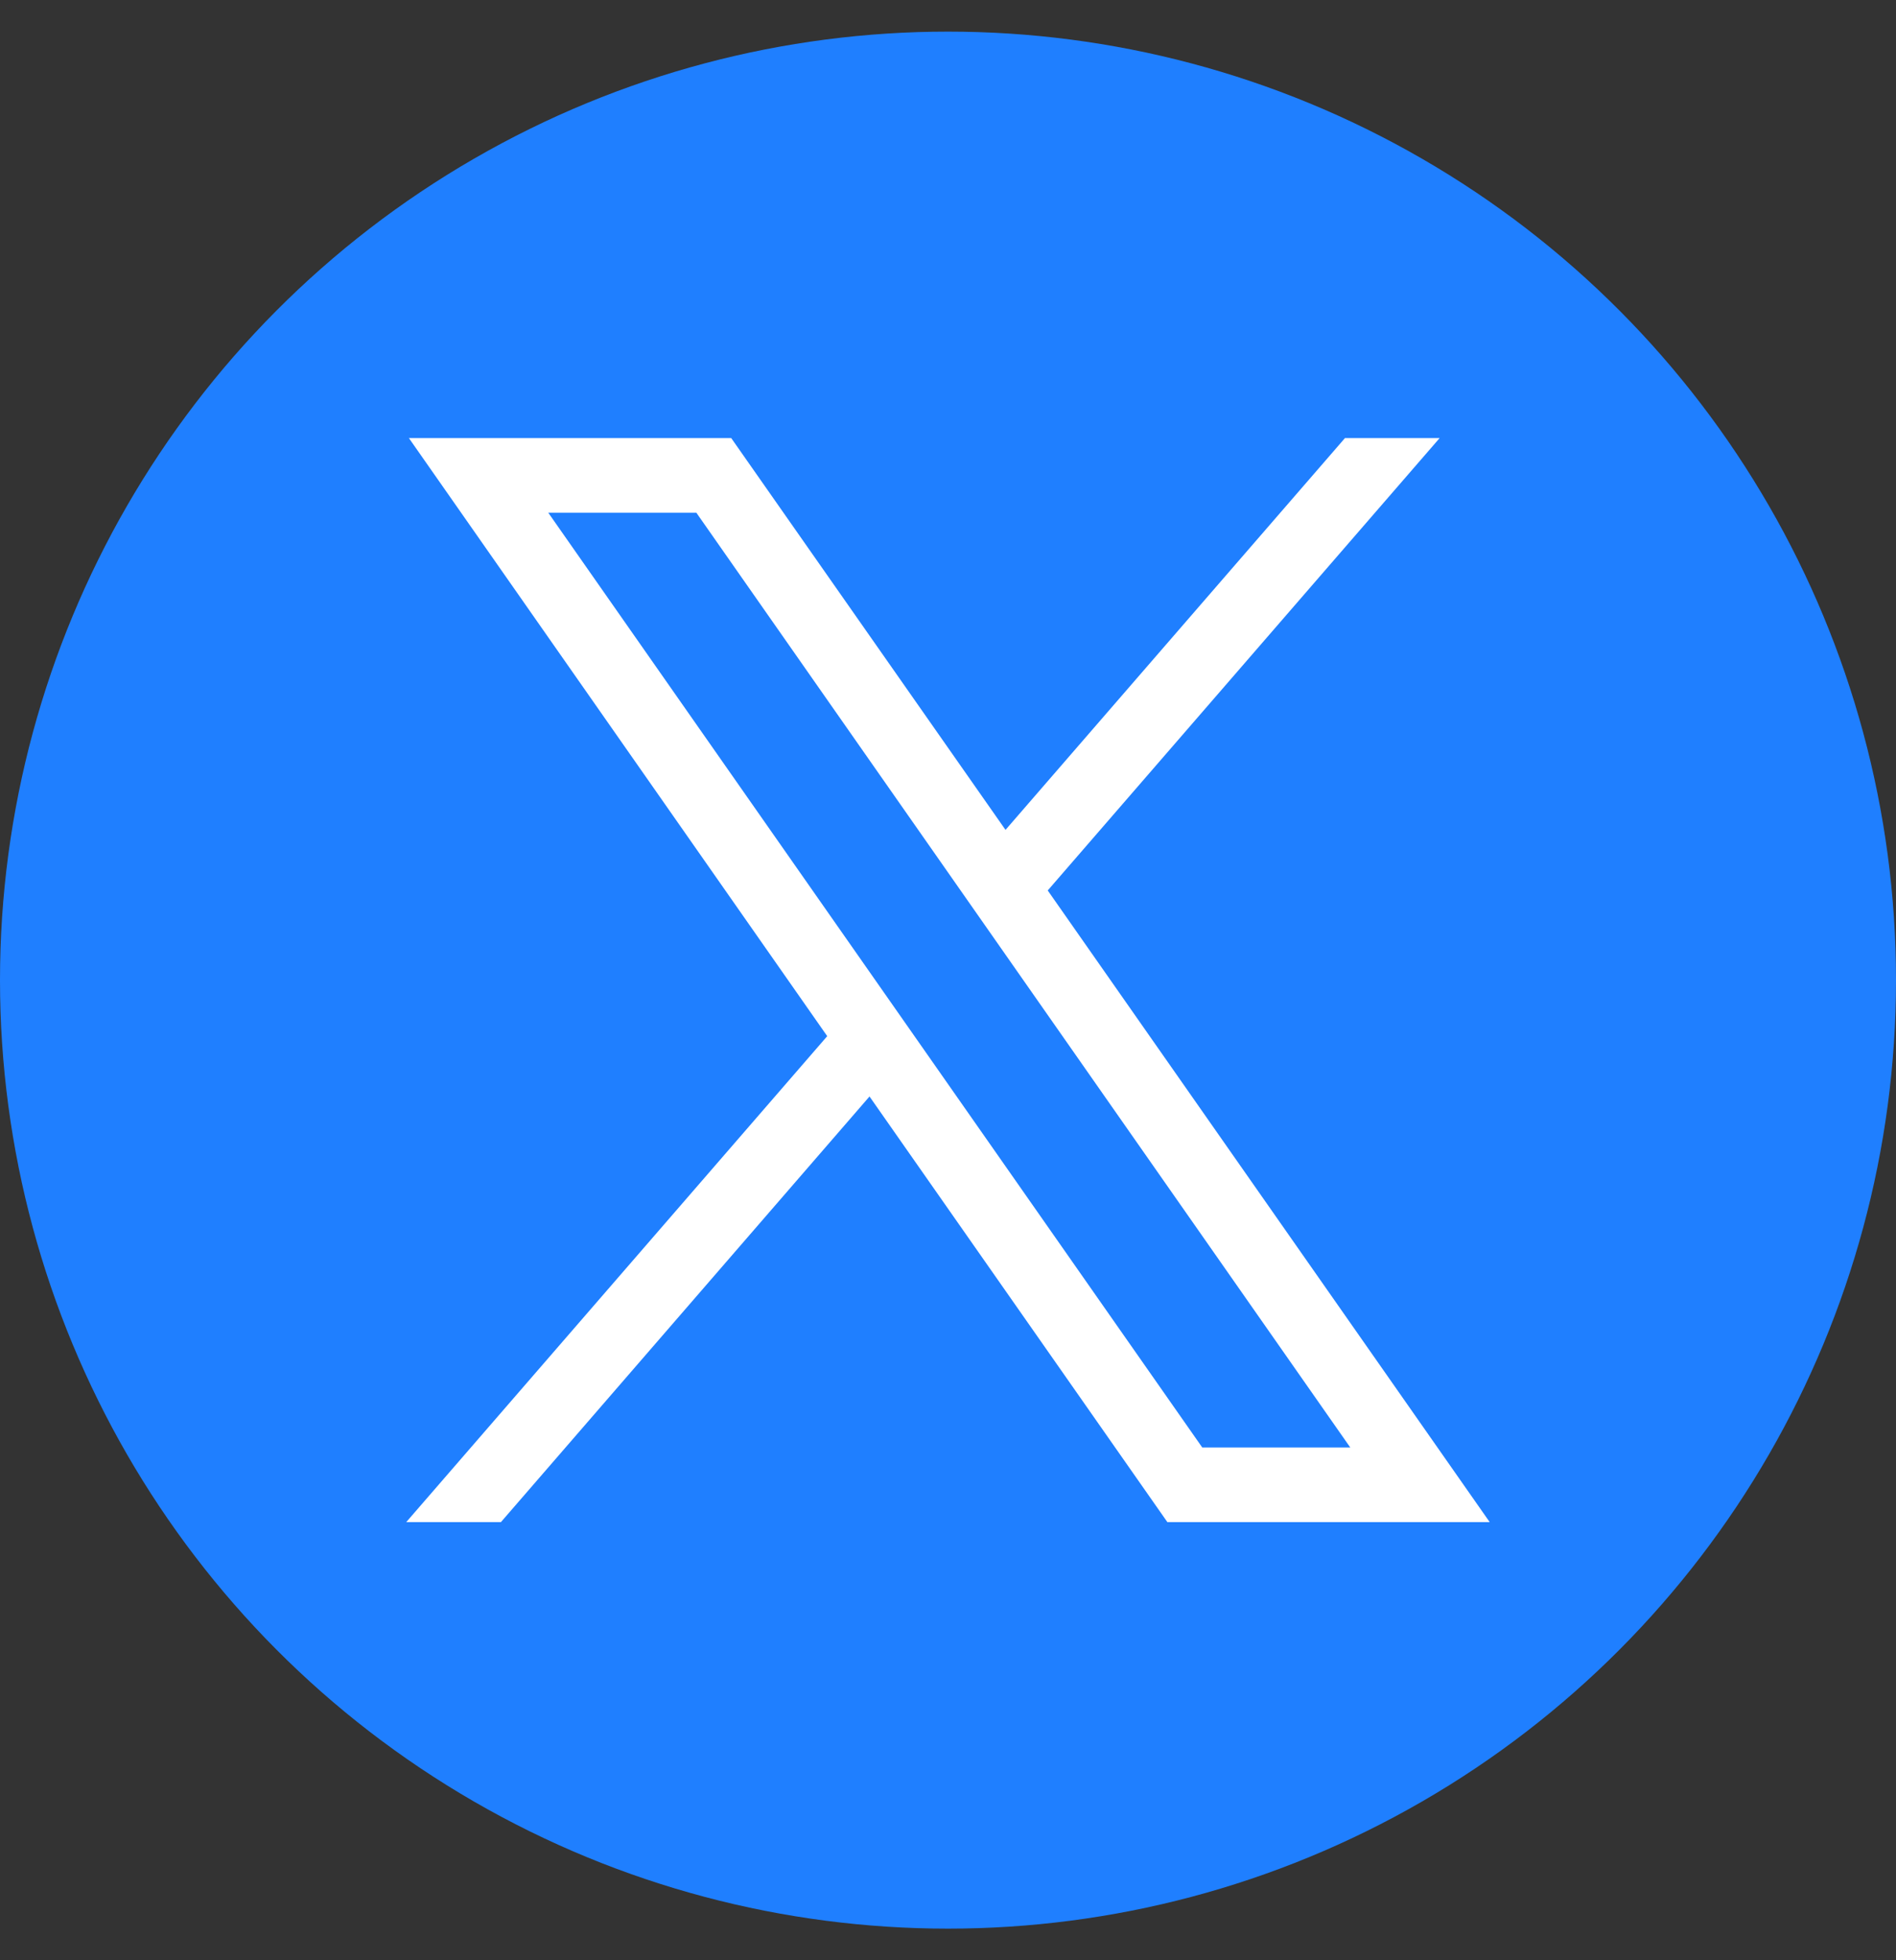
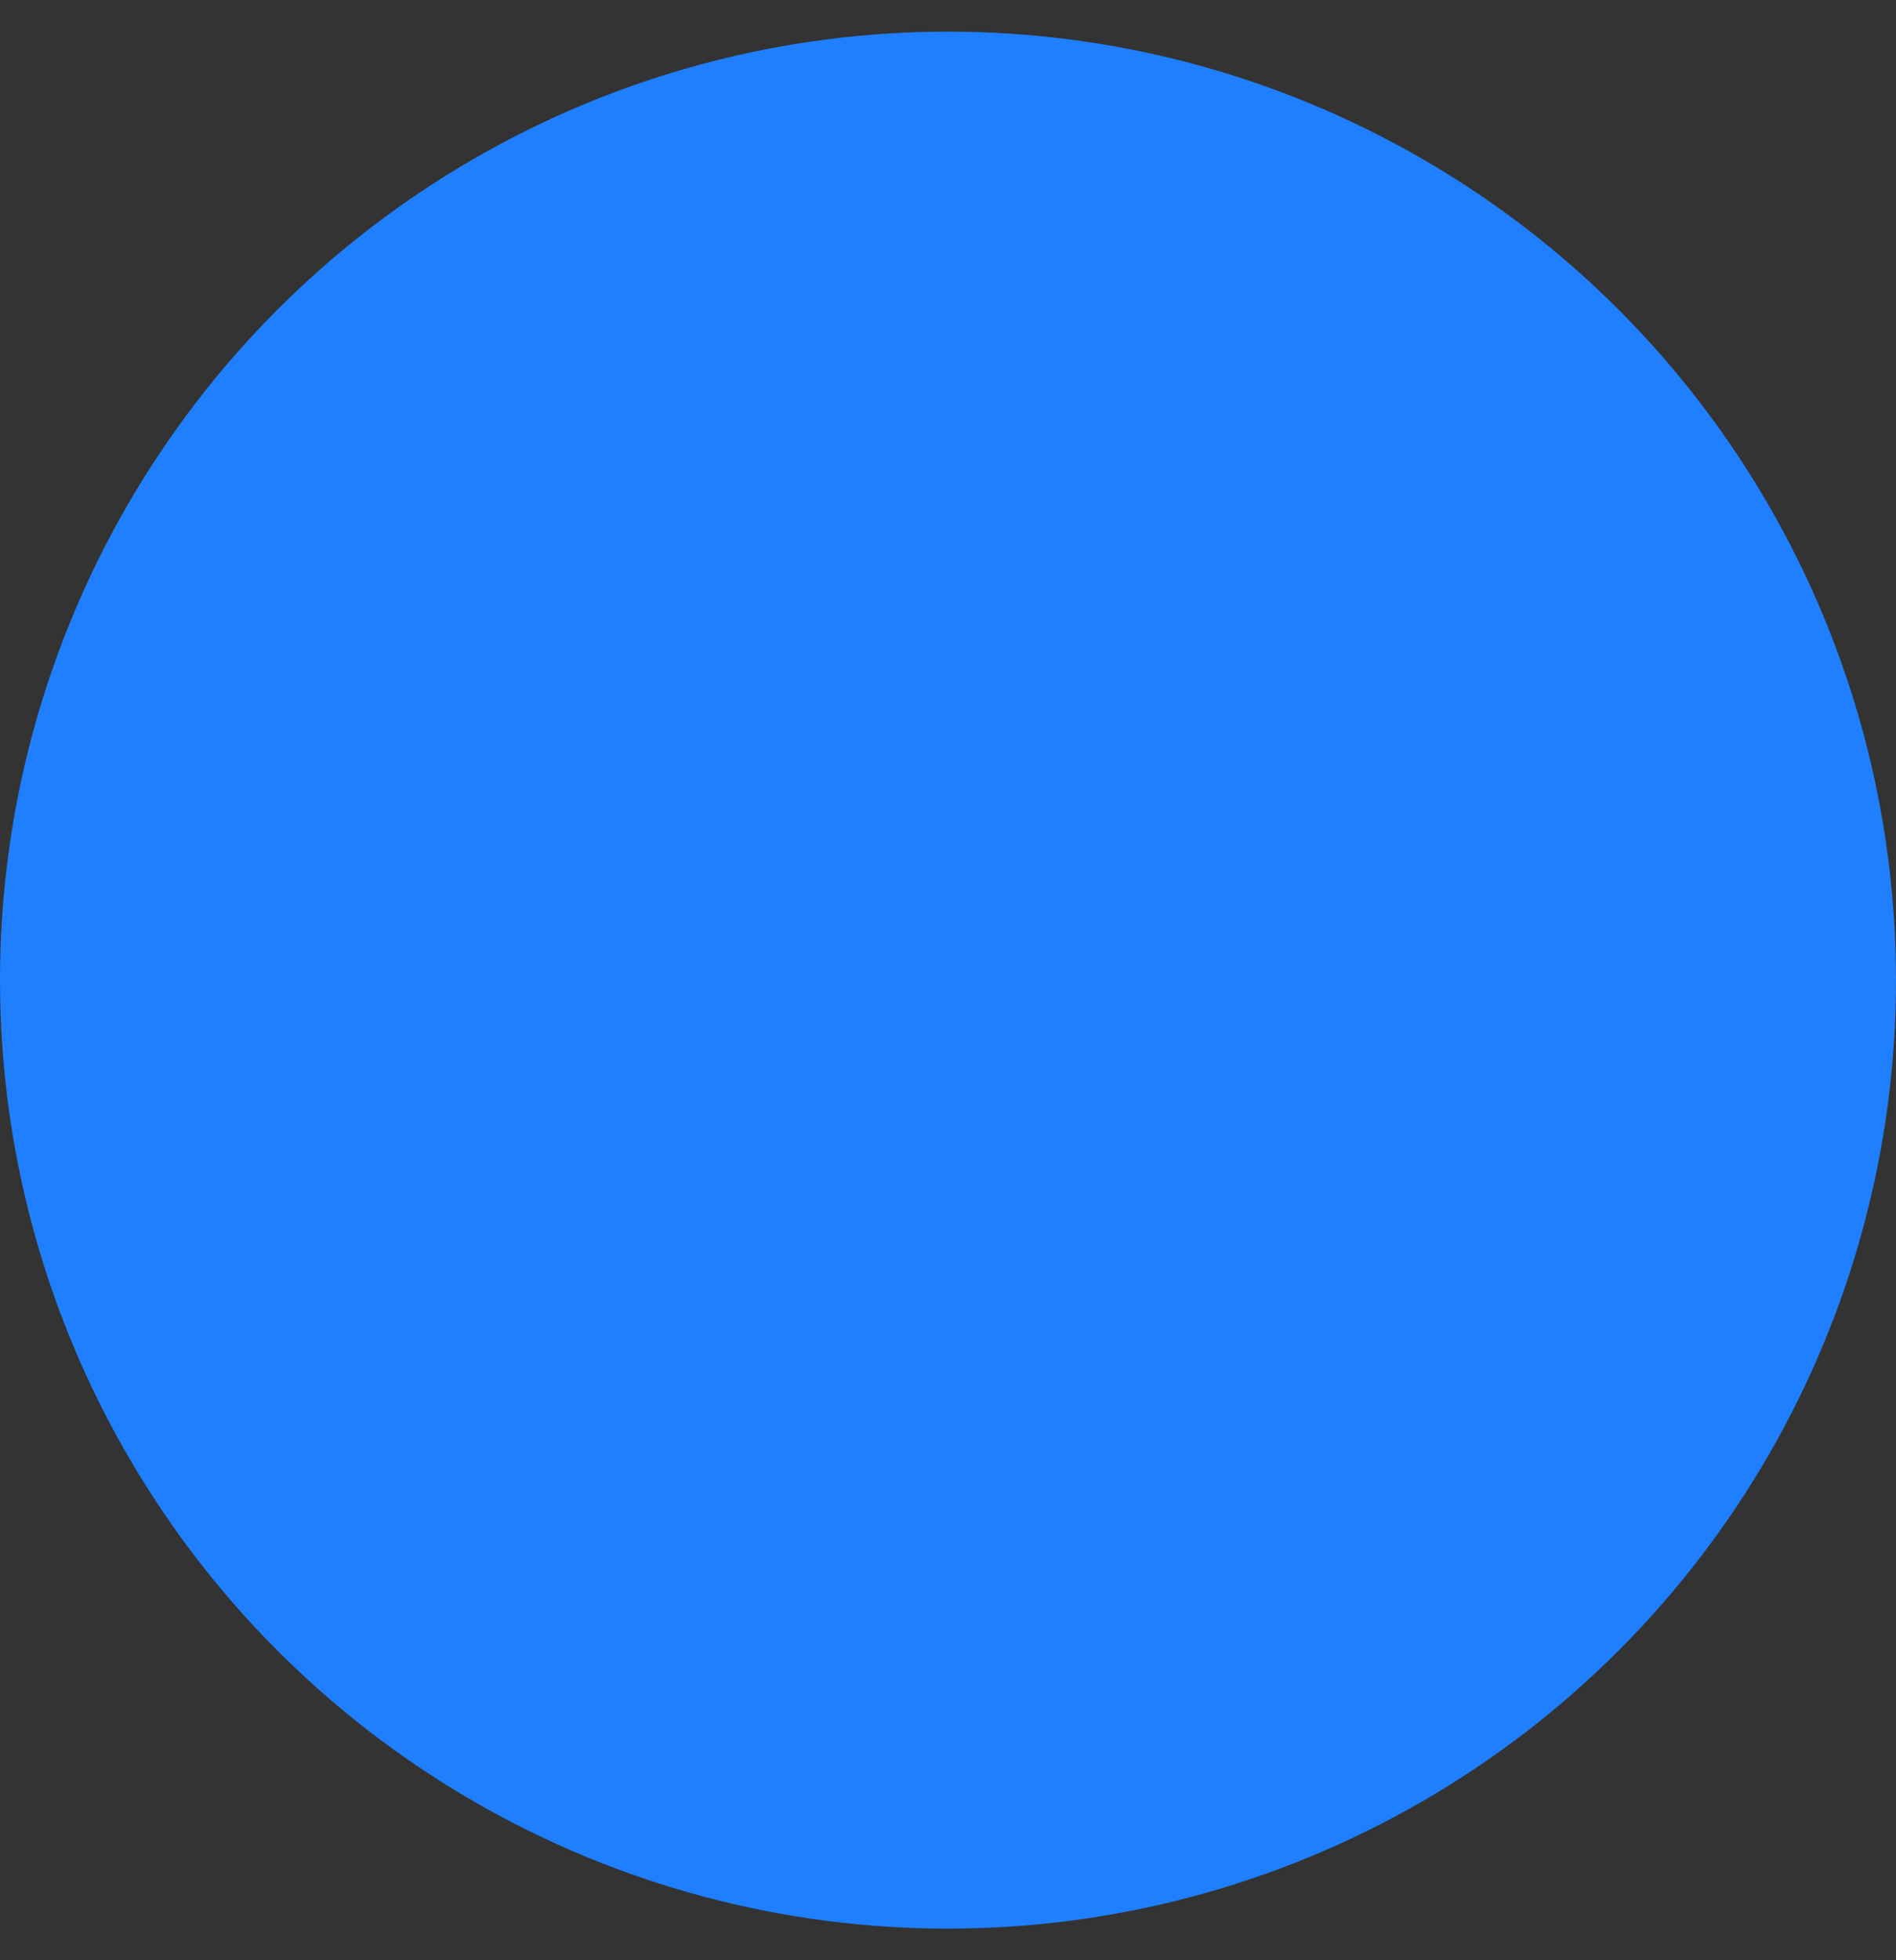
<svg xmlns="http://www.w3.org/2000/svg" width="30" height="31" viewBox="0 0 30 31" fill="none">
  <rect x="0" y="0" width="30" height="31" fill="#333333" stroke="none" />
  <circle cx="15" cy="15.5" r="15" fill="#1F7FFF" />
-   <path d="M6.47 6.928L13.089 16.386L6.428 24.071H7.926L13.758 17.34L18.471 24.071H23.571L16.578 14.082L22.779 6.928H21.281L15.91 13.124L11.57 6.928H6.47ZM8.675 8.108H11.018L21.365 22.891H19.023L8.675 8.108Z" fill="white" />
</svg>